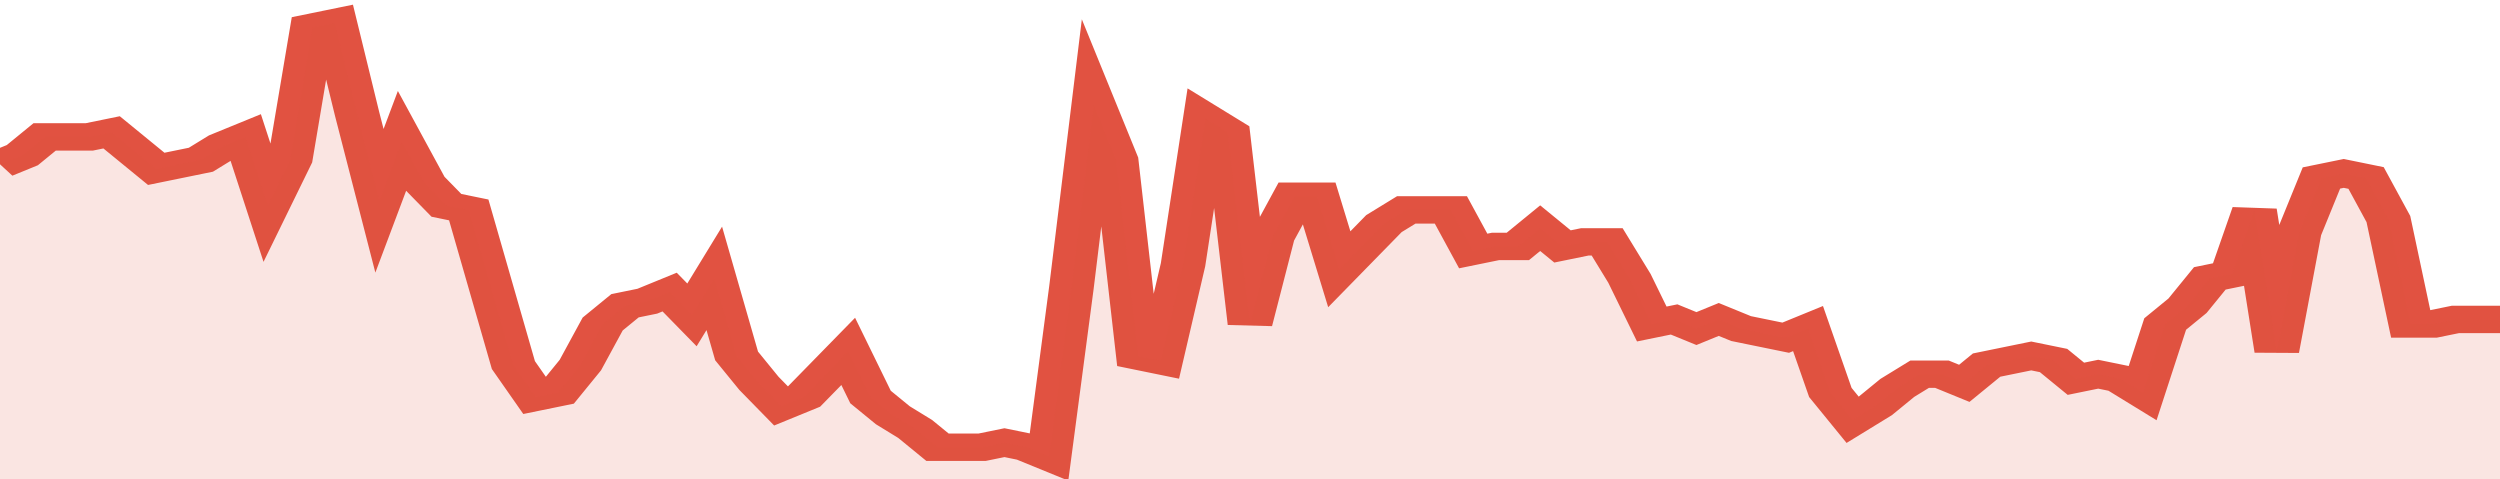
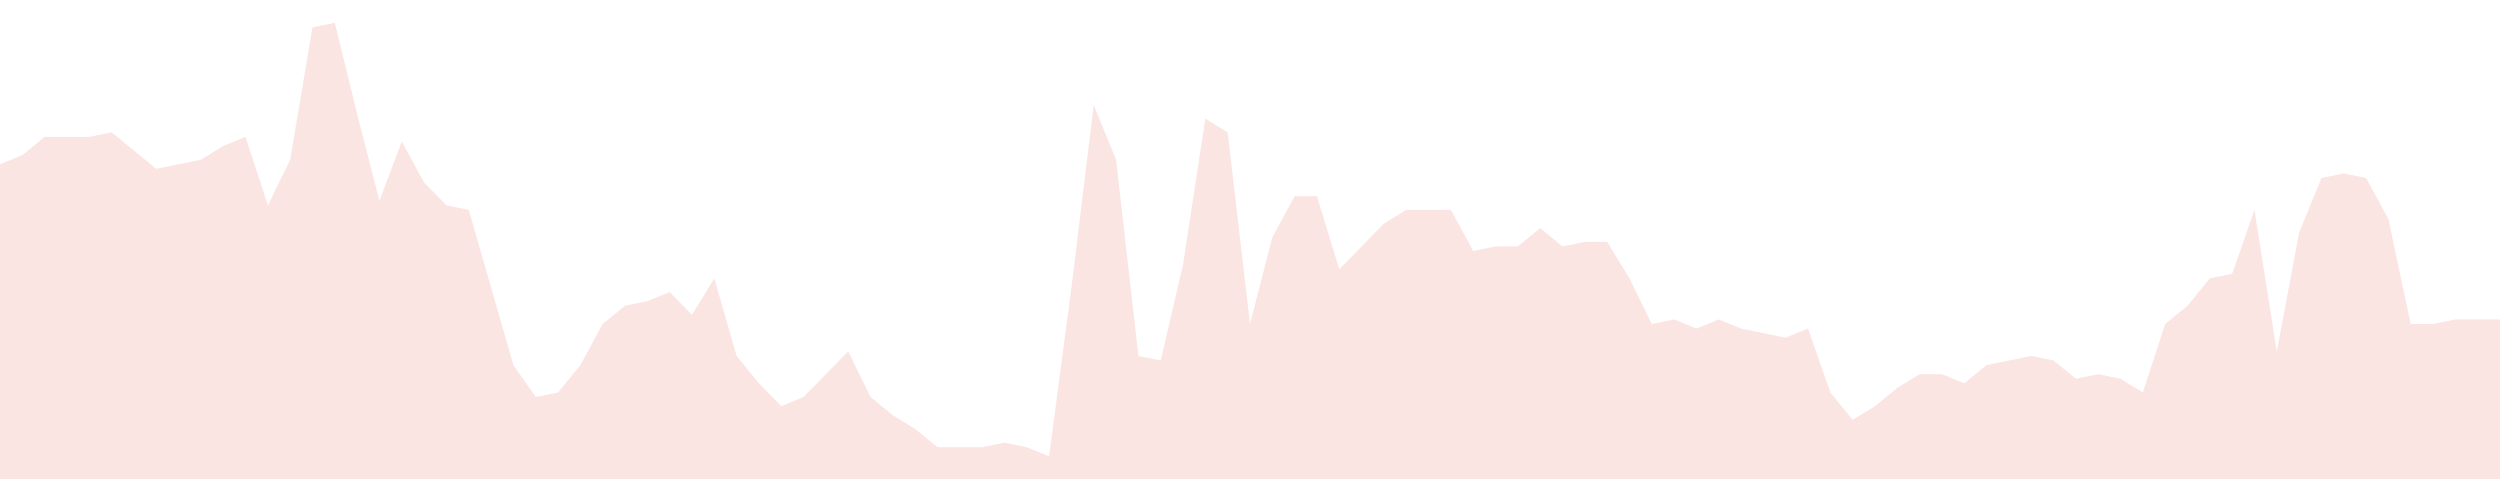
<svg xmlns="http://www.w3.org/2000/svg" viewBox="0 0 336 105" width="120" height="23" preserveAspectRatio="none">
-   <polyline fill="none" stroke="#E15241" stroke-width="6" points="0, 36 3, 34 6, 30 9, 30 12, 30 15, 29 18, 33 21, 37 24, 36 27, 35 30, 32 33, 30 36, 45 39, 35 42, 6 45, 5 48, 25 51, 44 54, 31 57, 40 60, 45 63, 46 66, 63 69, 80 72, 87 75, 86 78, 80 81, 71 84, 67 87, 66 90, 64 93, 69 96, 61 99, 78 102, 84 105, 89 108, 87 111, 82 114, 77 117, 87 120, 91 123, 94 126, 98 129, 98 132, 98 135, 97 138, 98 141, 100 144, 63 147, 23 150, 35 153, 78 156, 79 159, 58 162, 26 165, 29 168, 71 171, 52 174, 43 177, 43 180, 59 183, 54 186, 49 189, 46 192, 46 195, 46 198, 55 201, 54 204, 54 207, 50 210, 54 213, 53 216, 53 219, 61 222, 71 225, 70 228, 72 231, 70 234, 72 237, 73 240, 74 243, 72 246, 86 249, 92 252, 89 255, 85 258, 82 261, 82 264, 84 267, 80 270, 79 273, 78 276, 79 279, 83 282, 82 285, 83 288, 86 291, 71 294, 67 297, 61 300, 60 303, 46 306, 77 309, 51 312, 39 315, 38 318, 39 321, 48 324, 71 327, 71 330, 70 333, 70 336, 70 336, 70 "> </polyline>
  <polygon fill="#E15241" opacity="0.15" points="0, 105 0, 36 3, 34 6, 30 9, 30 12, 30 15, 29 18, 33 21, 37 24, 36 27, 35 30, 32 33, 30 36, 45 39, 35 42, 6 45, 5 48, 25 51, 44 54, 31 57, 40 60, 45 63, 46 66, 63 69, 80 72, 87 75, 86 78, 80 81, 71 84, 67 87, 66 90, 64 93, 69 96, 61 99, 78 102, 84 105, 89 108, 87 111, 82 114, 77 117, 87 120, 91 123, 94 126, 98 129, 98 132, 98 135, 97 138, 98 141, 100 144, 63 147, 23 150, 35 153, 78 156, 79 159, 58 162, 26 165, 29 168, 71 171, 52 174, 43 177, 43 180, 59 183, 54 186, 49 189, 46 192, 46 195, 46 198, 55 201, 54 204, 54 207, 50 210, 54 213, 53 216, 53 219, 61 222, 71 225, 70 228, 72 231, 70 234, 72 237, 73 240, 74 243, 72 246, 86 249, 92 252, 89 255, 85 258, 82 261, 82 264, 84 267, 80 270, 79 273, 78 276, 79 279, 83 282, 82 285, 83 288, 86 291, 71 294, 67 297, 61 300, 60 303, 46 306, 77 309, 51 312, 39 315, 38 318, 39 321, 48 324, 71 327, 71 330, 70 333, 70 336, 70 336, 105 " />
</svg>